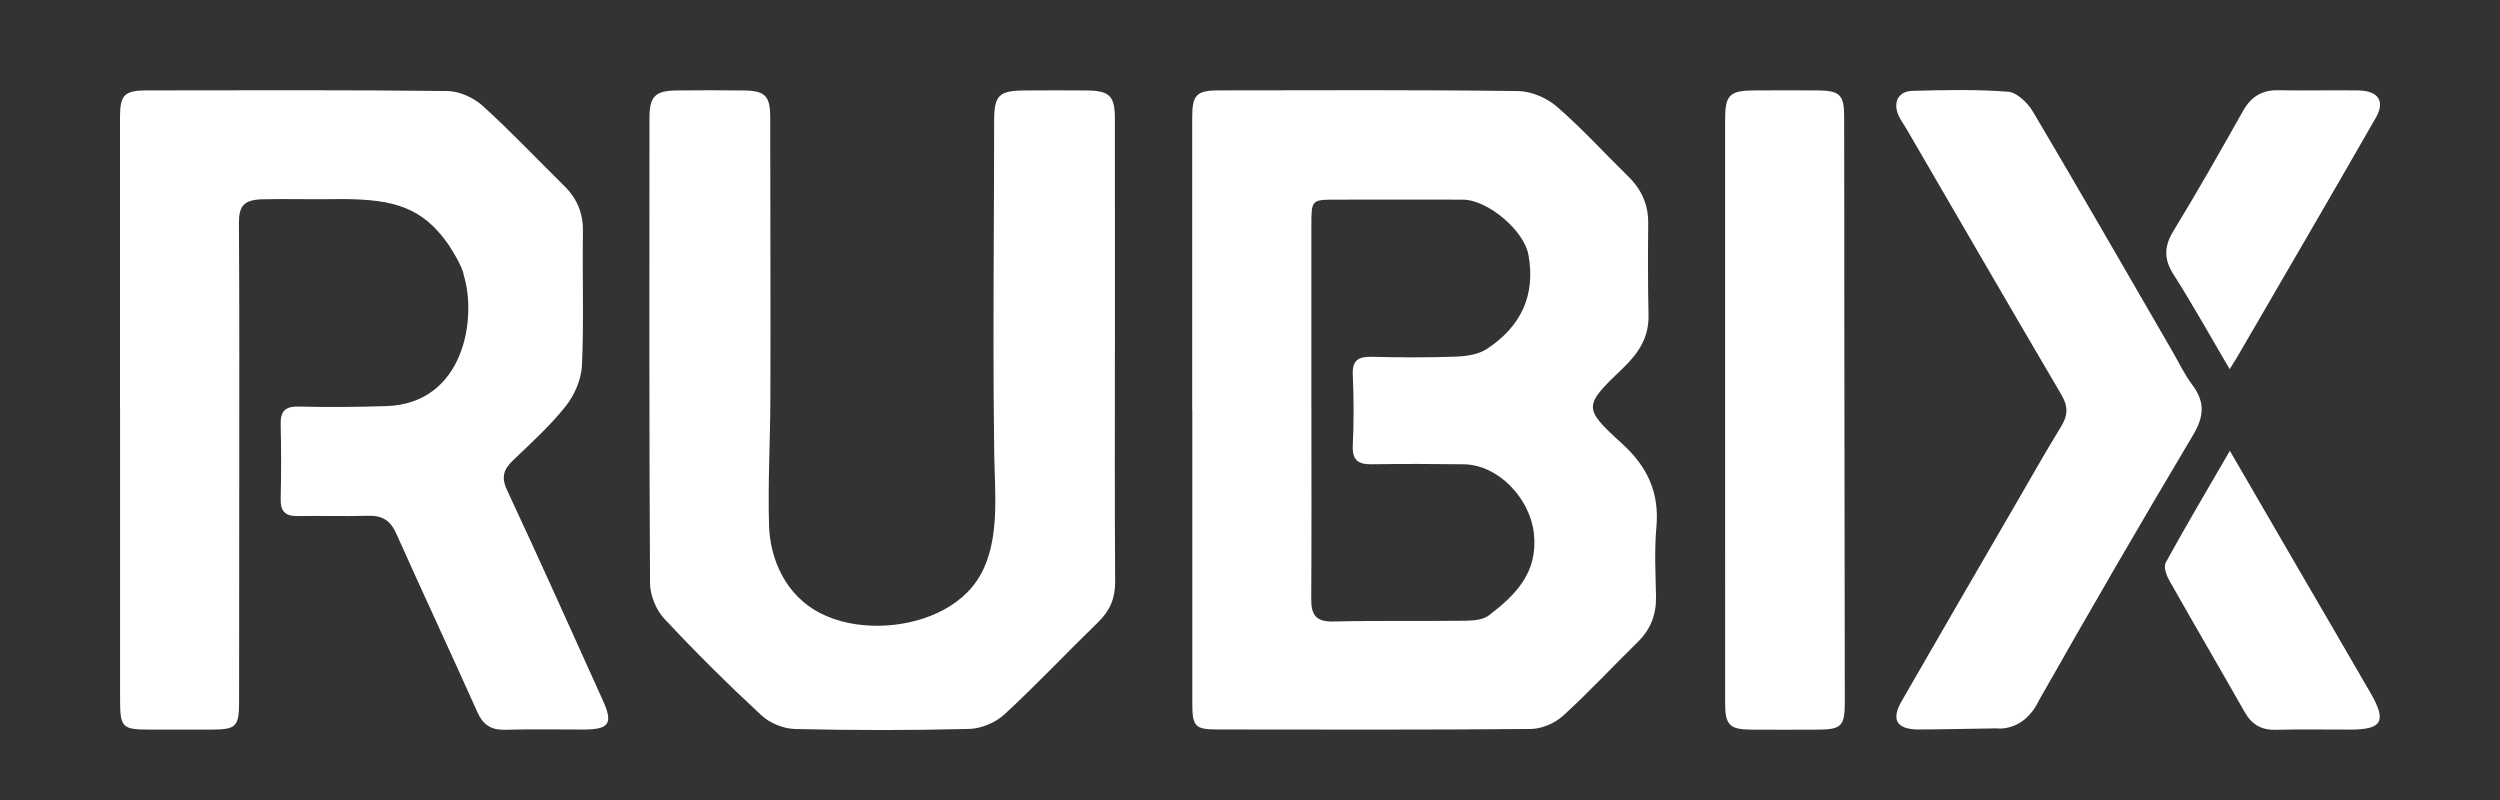
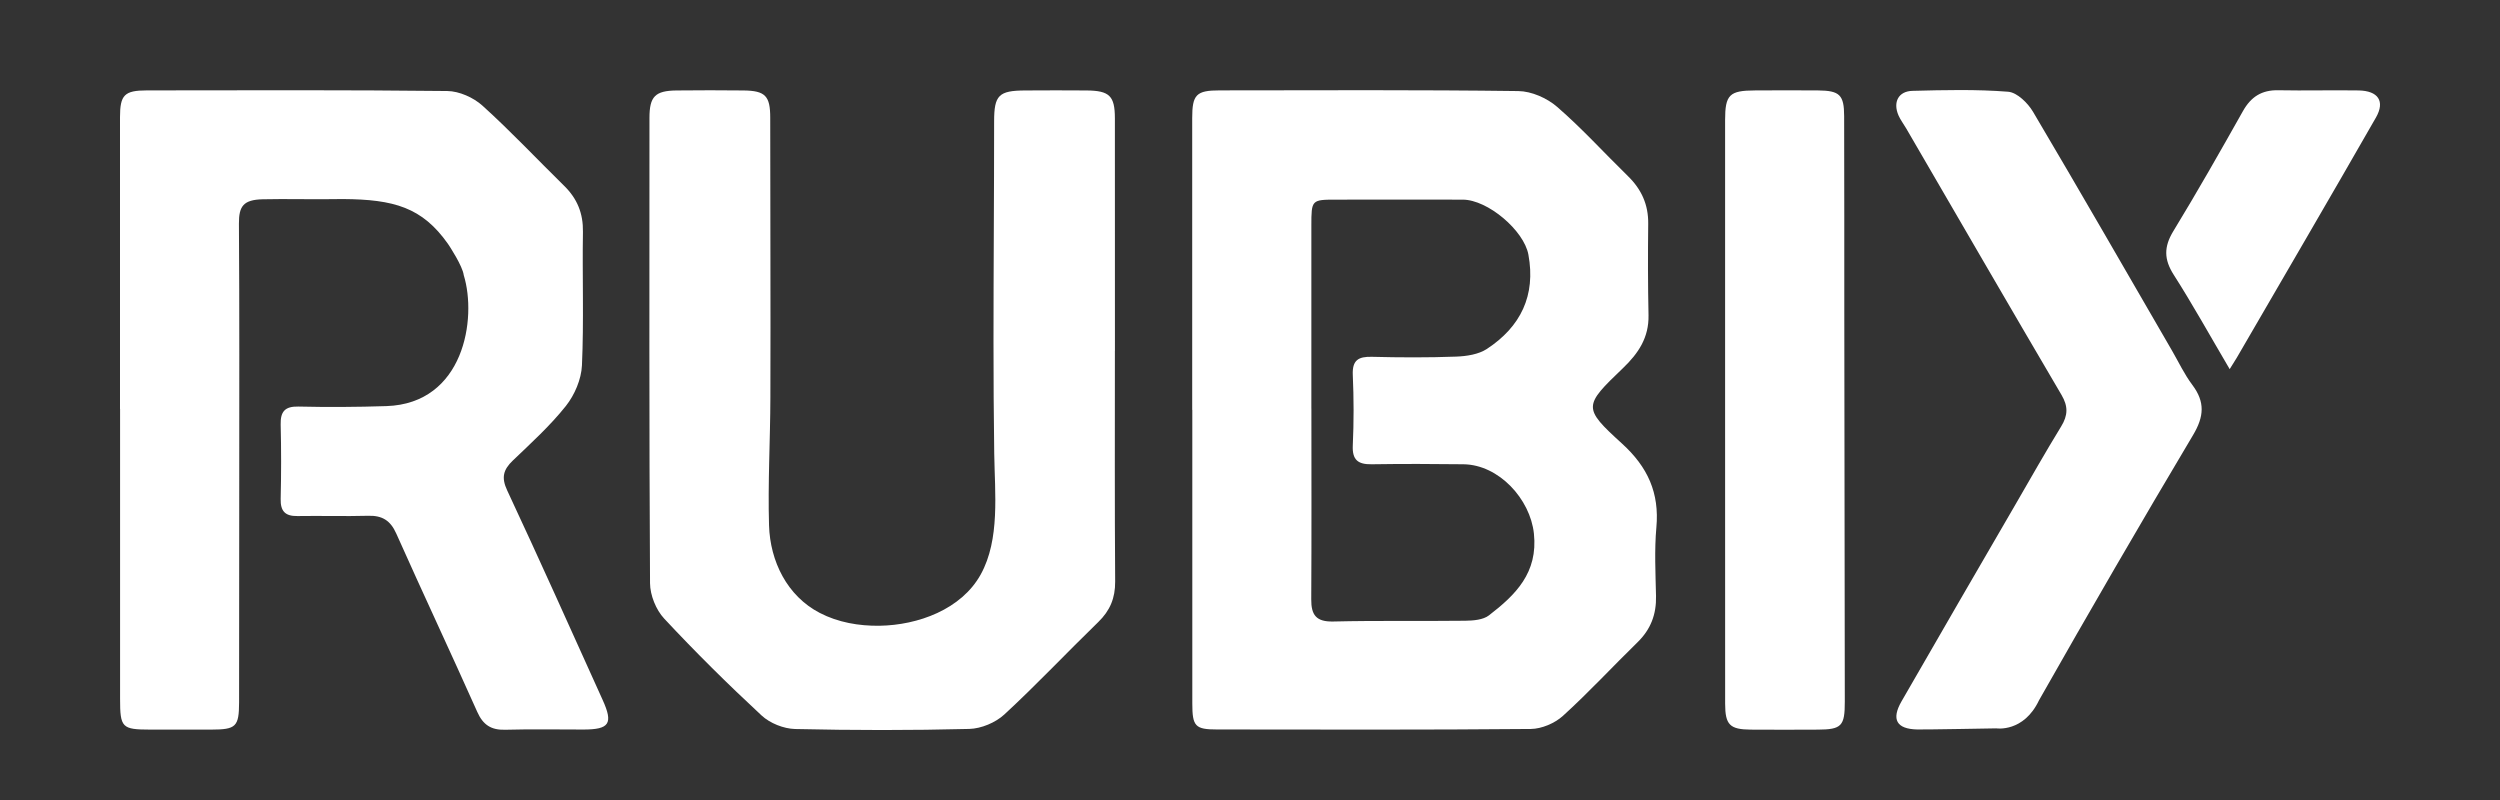
<svg xmlns="http://www.w3.org/2000/svg" width="250" height="80" viewBox="0 0 250 80" fill="none">
  <rect x="0" y="0" width="250" height="80" fill="#333333" stroke="none" />
  <g clip-path="url(#clip0_29_163)">
    <path d="M119.22 40.987C119.22 31.265 119.22 21.543 119.22 11.818C119.22 9.455 119.622 9.038 121.985 9.038C131.933 9.027 141.885 8.977 151.833 9.107C153.146 9.123 154.701 9.807 155.708 10.682C158.204 12.842 160.433 15.308 162.803 17.621C164.151 18.936 164.844 20.469 164.821 22.373C164.787 25.424 164.787 28.474 164.852 31.521C164.898 33.746 163.849 35.325 162.302 36.808C158.346 40.597 158.262 40.773 162.198 44.355C164.783 46.706 165.951 49.298 165.637 52.746C165.434 55.017 165.553 57.318 165.602 59.605C165.644 61.428 165.078 62.931 163.761 64.219C161.256 66.662 158.878 69.242 156.29 71.59C155.478 72.327 154.169 72.885 153.077 72.897C142.62 72.993 132.159 72.958 121.701 72.947C119.511 72.947 119.231 72.629 119.231 70.343C119.231 60.556 119.231 50.77 119.231 40.987H119.22ZM131.132 40.861H131.14C131.14 47.214 131.163 53.572 131.125 59.926C131.113 61.501 131.615 62.193 133.334 62.151C137.734 62.044 142.134 62.128 146.537 62.074C147.333 62.063 148.31 61.986 148.892 61.539C151.553 59.49 153.812 57.284 153.391 53.354C153.02 49.898 149.884 46.469 146.346 46.427C143.286 46.389 140.223 46.381 137.163 46.427C135.808 46.446 135.21 46.002 135.279 44.546C135.387 42.199 135.383 39.84 135.279 37.493C135.214 36.013 135.835 35.646 137.194 35.681C139.997 35.753 142.807 35.765 145.61 35.661C146.656 35.623 147.85 35.444 148.689 34.893C152.066 32.676 153.594 29.549 152.84 25.462C152.396 23.049 148.781 19.972 146.277 19.964C142.068 19.953 137.856 19.964 133.648 19.964C131.155 19.964 131.136 19.976 131.136 22.56C131.129 28.662 131.136 34.763 131.136 40.864L131.132 40.861Z" fill="white" />
    <path d="M12 40.889C12 31.164 12 21.438 12 11.713C12.004 9.495 12.437 9.044 14.684 9.04C24.701 9.029 34.718 8.987 44.731 9.102C45.926 9.117 47.351 9.755 48.251 10.57C51.08 13.127 53.699 15.918 56.426 18.594C57.728 19.871 58.325 21.346 58.294 23.193C58.222 27.643 58.394 32.097 58.195 36.539C58.133 37.931 57.463 39.494 56.587 40.599C55.017 42.575 53.114 44.3 51.283 46.054C50.326 46.972 50.115 47.752 50.72 49.044C53.971 55.998 57.107 63.009 60.27 70.005C61.335 72.356 60.94 72.949 58.363 72.953C55.748 72.953 53.129 72.903 50.517 72.975C49.112 73.014 48.308 72.49 47.73 71.198C45.065 65.23 42.285 59.316 39.623 53.348C39.041 52.045 38.218 51.54 36.824 51.578C34.466 51.643 32.103 51.567 29.744 51.605C28.515 51.624 28.04 51.12 28.067 49.892C28.125 47.415 28.128 44.934 28.067 42.457C28.037 41.161 28.485 40.626 29.84 40.656C32.773 40.725 35.714 40.706 38.639 40.61C46.409 40.354 47.711 31.848 46.374 27.513C46.267 26.618 44.938 24.585 44.793 24.382C42.22 20.735 39.394 19.94 34.301 19.905C31.326 19.959 28.569 19.871 26.271 19.928C24.334 19.974 23.882 20.624 23.893 22.363C23.951 31.072 23.924 39.781 23.924 48.489C23.924 55.738 23.924 62.982 23.909 70.231C23.901 72.681 23.602 72.953 21.129 72.96C19.088 72.968 17.047 72.968 15.006 72.96C12.195 72.953 12.008 72.773 12.008 69.883C12.004 60.222 12.008 50.558 12.008 40.897L12 40.889Z" fill="white" />
    <path d="M111.489 35.084C111.489 42.776 111.462 50.468 111.516 58.159C111.527 59.811 111.003 61.065 109.823 62.208C106.672 65.266 103.658 68.474 100.434 71.448C99.553 72.262 98.121 72.862 96.927 72.893C91.126 73.042 85.317 73.034 79.512 72.901C78.367 72.874 76.992 72.323 76.157 71.547C72.799 68.432 69.537 65.205 66.416 61.856C65.6 60.981 65.011 59.52 65.003 58.32C64.911 42.81 64.942 27.301 64.946 11.791C64.946 9.646 65.512 9.073 67.653 9.046C69.885 9.019 72.118 9.023 74.35 9.046C76.533 9.073 77.023 9.589 77.023 11.772C77.023 21.1 77.069 30.432 77.038 39.76C77.027 44.007 76.778 48.296 76.904 52.536C77.011 56.126 78.707 59.593 81.974 61.29C83.804 62.242 85.899 62.605 87.963 62.575C91.788 62.514 96.138 60.95 98.075 57.441C100.013 53.931 99.481 49.325 99.423 45.345C99.37 41.625 99.35 37.902 99.35 34.182C99.35 26.834 99.412 19.49 99.412 12.143C99.412 9.516 99.871 9.057 102.532 9.046C104.573 9.035 106.614 9.027 108.655 9.046C110.949 9.065 111.485 9.589 111.489 11.825C111.497 19.582 111.489 27.335 111.493 35.092L111.489 35.084Z" fill="white" />
    <path d="M191.717 72.947C189.665 72.901 189.106 71.953 190.151 70.137C193.911 63.589 197.71 57.059 201.501 50.526C203.028 47.888 204.529 45.234 206.122 42.635C206.792 41.538 206.827 40.639 206.153 39.496C200.942 30.631 195.788 21.727 190.618 12.839C190.362 12.399 190.044 11.99 189.845 11.531C189.282 10.216 189.837 9.119 191.25 9.085C194.436 9.001 197.641 8.924 200.811 9.173C201.704 9.241 202.783 10.3 203.304 11.18C207.995 19.105 212.578 27.087 217.196 35.054C217.866 36.209 218.437 37.432 219.233 38.491C220.52 40.2 220.409 41.656 219.306 43.507C214.076 52.288 208.948 61.13 203.905 70.022C202.366 73.276 199.624 72.836 199.624 72.836C199.624 72.836 192.548 72.966 191.717 72.947Z" fill="white" />
    <path d="M172.51 40.808C172.51 31.209 172.51 21.613 172.51 12.014C172.51 9.472 172.939 9.051 175.508 9.043C177.614 9.036 179.72 9.02 181.823 9.043C183.967 9.066 184.411 9.487 184.415 11.624C184.438 18.234 184.423 24.844 184.43 31.457C184.442 44.36 184.461 57.262 184.48 70.168C184.484 72.6 184.166 72.952 181.777 72.963C179.544 72.975 177.312 72.978 175.079 72.963C172.977 72.944 172.518 72.485 172.514 70.371C172.506 60.519 172.514 50.668 172.51 40.812V40.808Z" fill="white" />
    <path d="M222.967 36.913C220.918 33.43 219.237 30.395 217.372 27.478C216.388 25.937 216.381 24.683 217.33 23.12C219.739 19.167 222.025 15.141 224.295 11.108C225.1 9.678 226.176 8.99 227.83 9.025C230.506 9.078 233.183 9.002 235.859 9.044C237.812 9.078 238.528 10.114 237.598 11.747C232.995 19.782 228.32 27.776 223.671 35.785C223.541 36.007 223.403 36.221 222.971 36.909L222.967 36.913Z" fill="white" />
-     <path d="M222.982 45.074C225.41 49.253 227.504 52.865 229.603 56.478C232.092 60.76 234.592 65.038 237.07 69.327C238.682 72.122 238.214 72.955 235.067 72.959C232.578 72.966 230.089 72.913 227.604 72.982C226.164 73.02 225.195 72.477 224.487 71.239C221.979 66.823 219.413 62.442 216.917 58.023C216.63 57.514 216.346 56.669 216.572 56.26C218.544 52.667 220.631 49.138 222.986 45.078L222.982 45.074Z" fill="white" />
  </g>
  <defs>
    <clipPath id="clip0_29_163">
      <rect width="226" height="64" fill="white" transform="translate(12 9)" />
    </clipPath>
  </defs>
</svg>